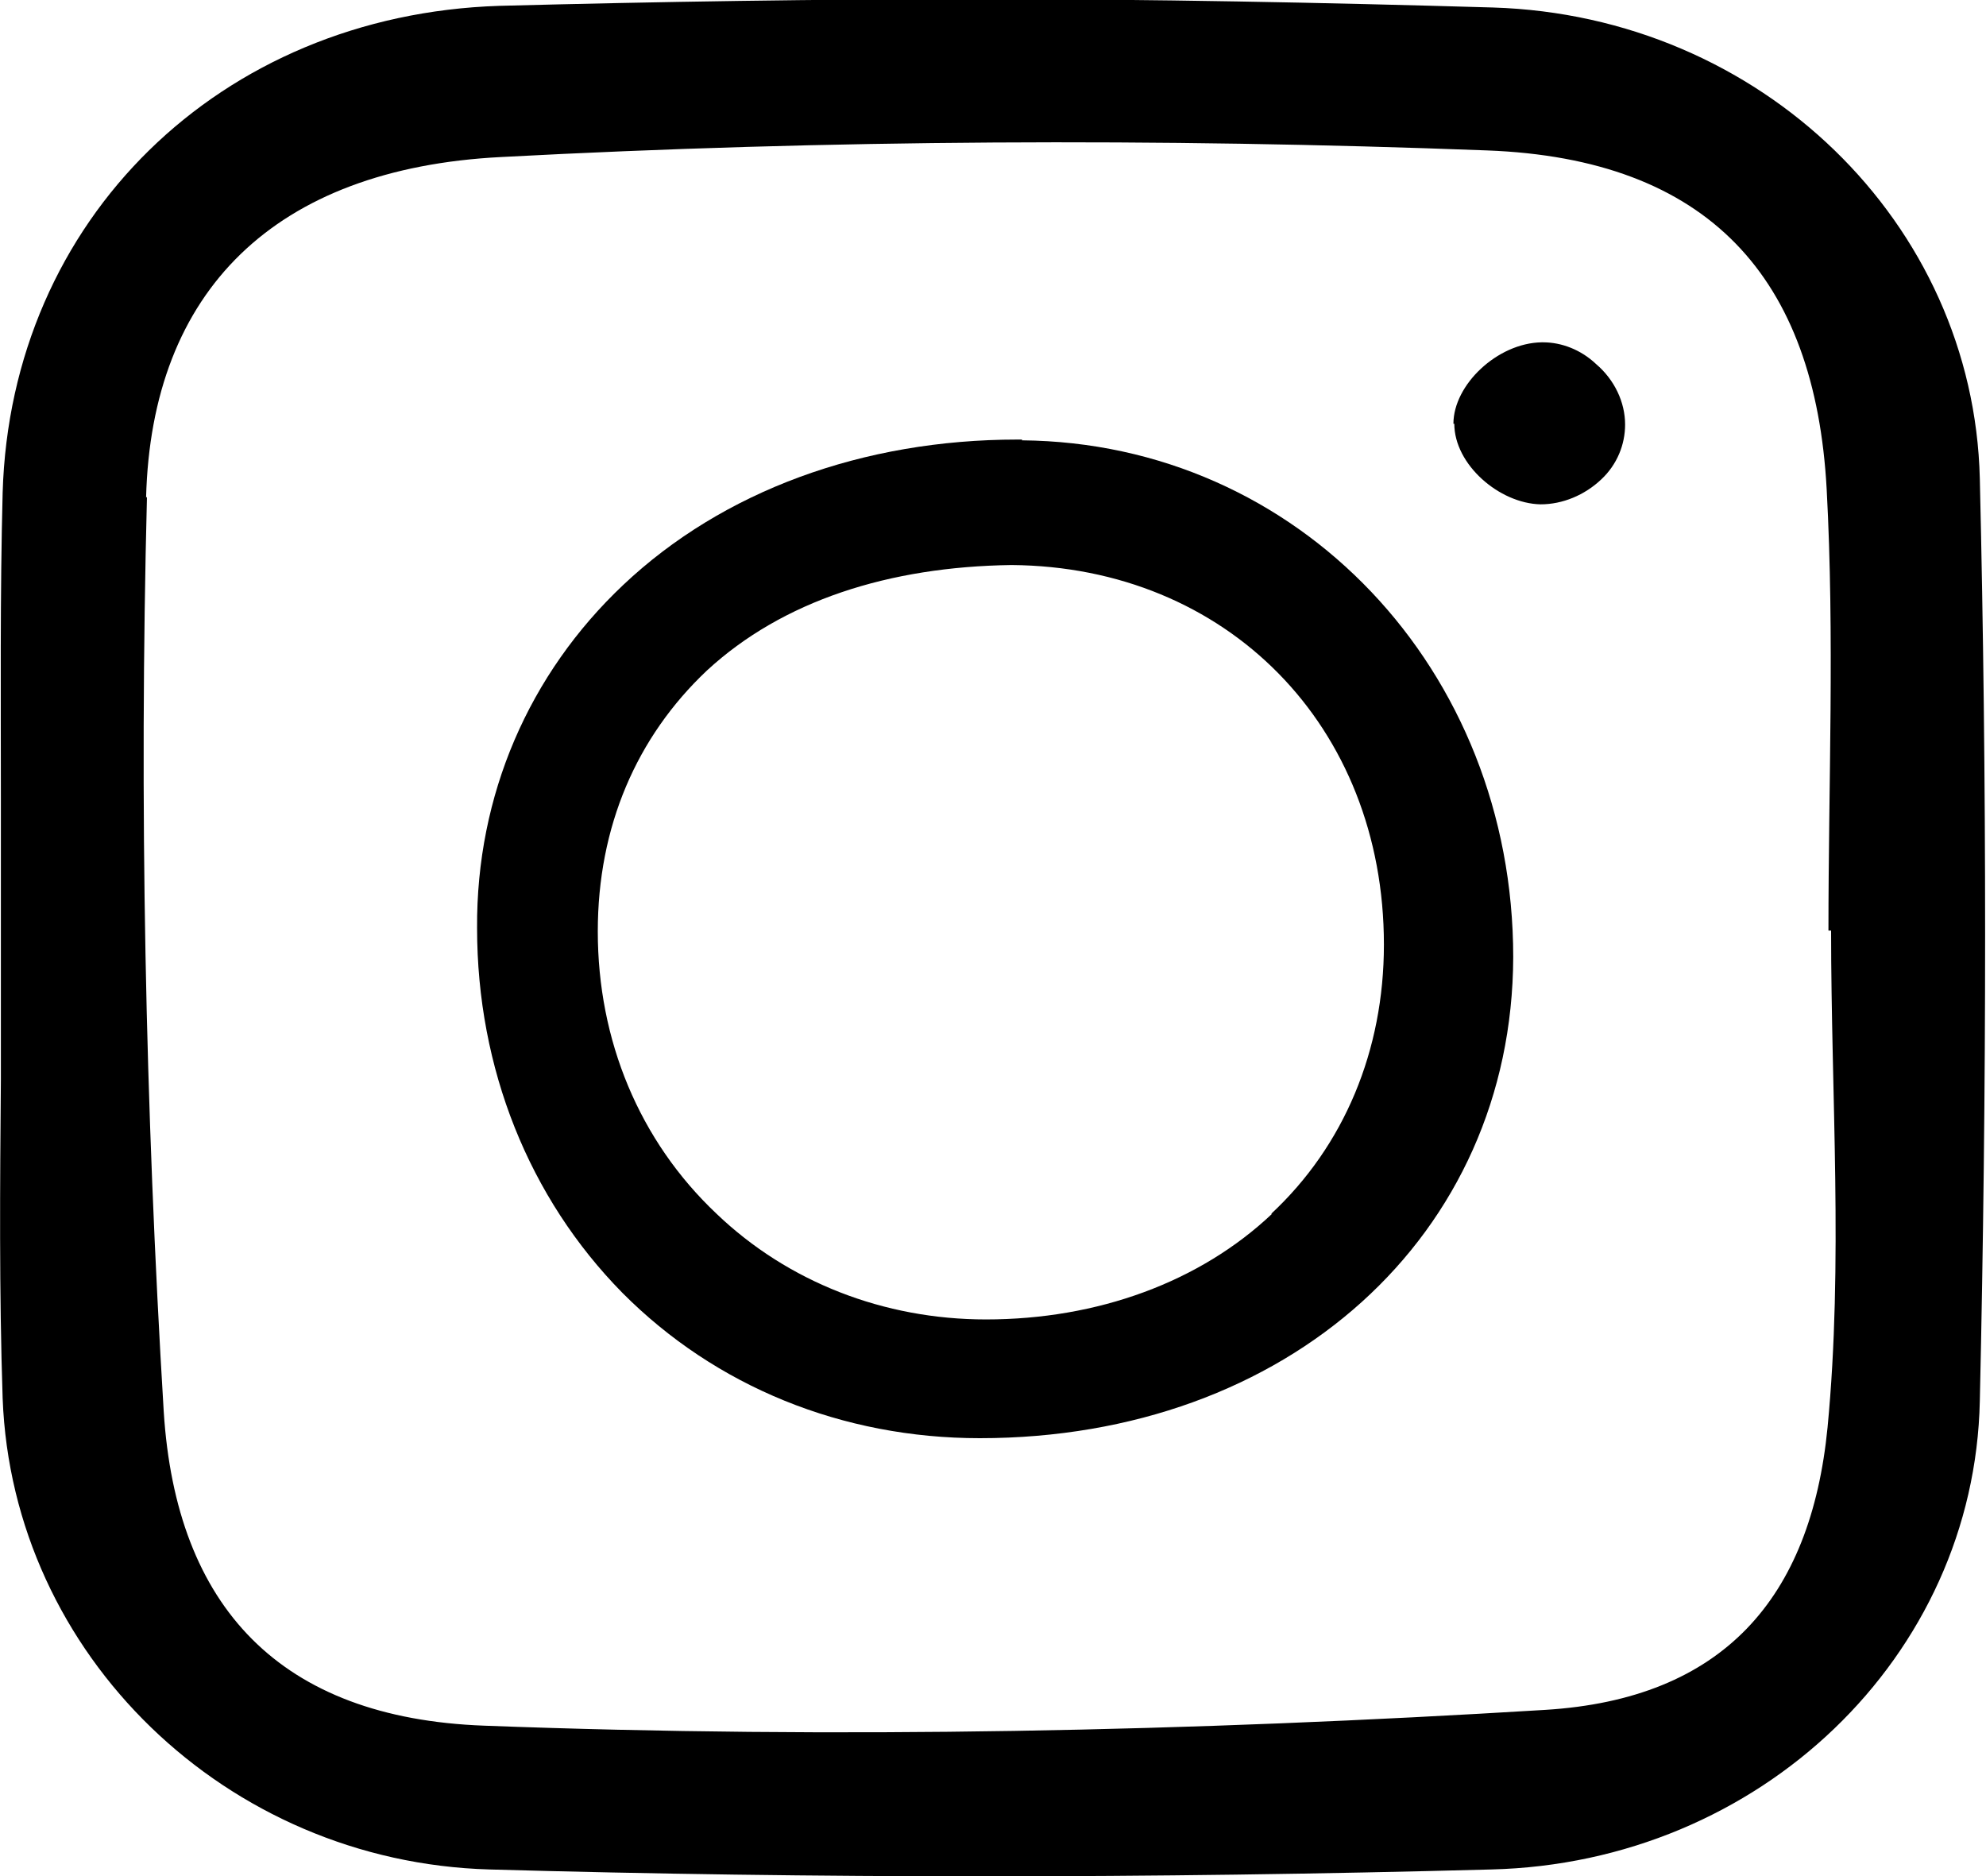
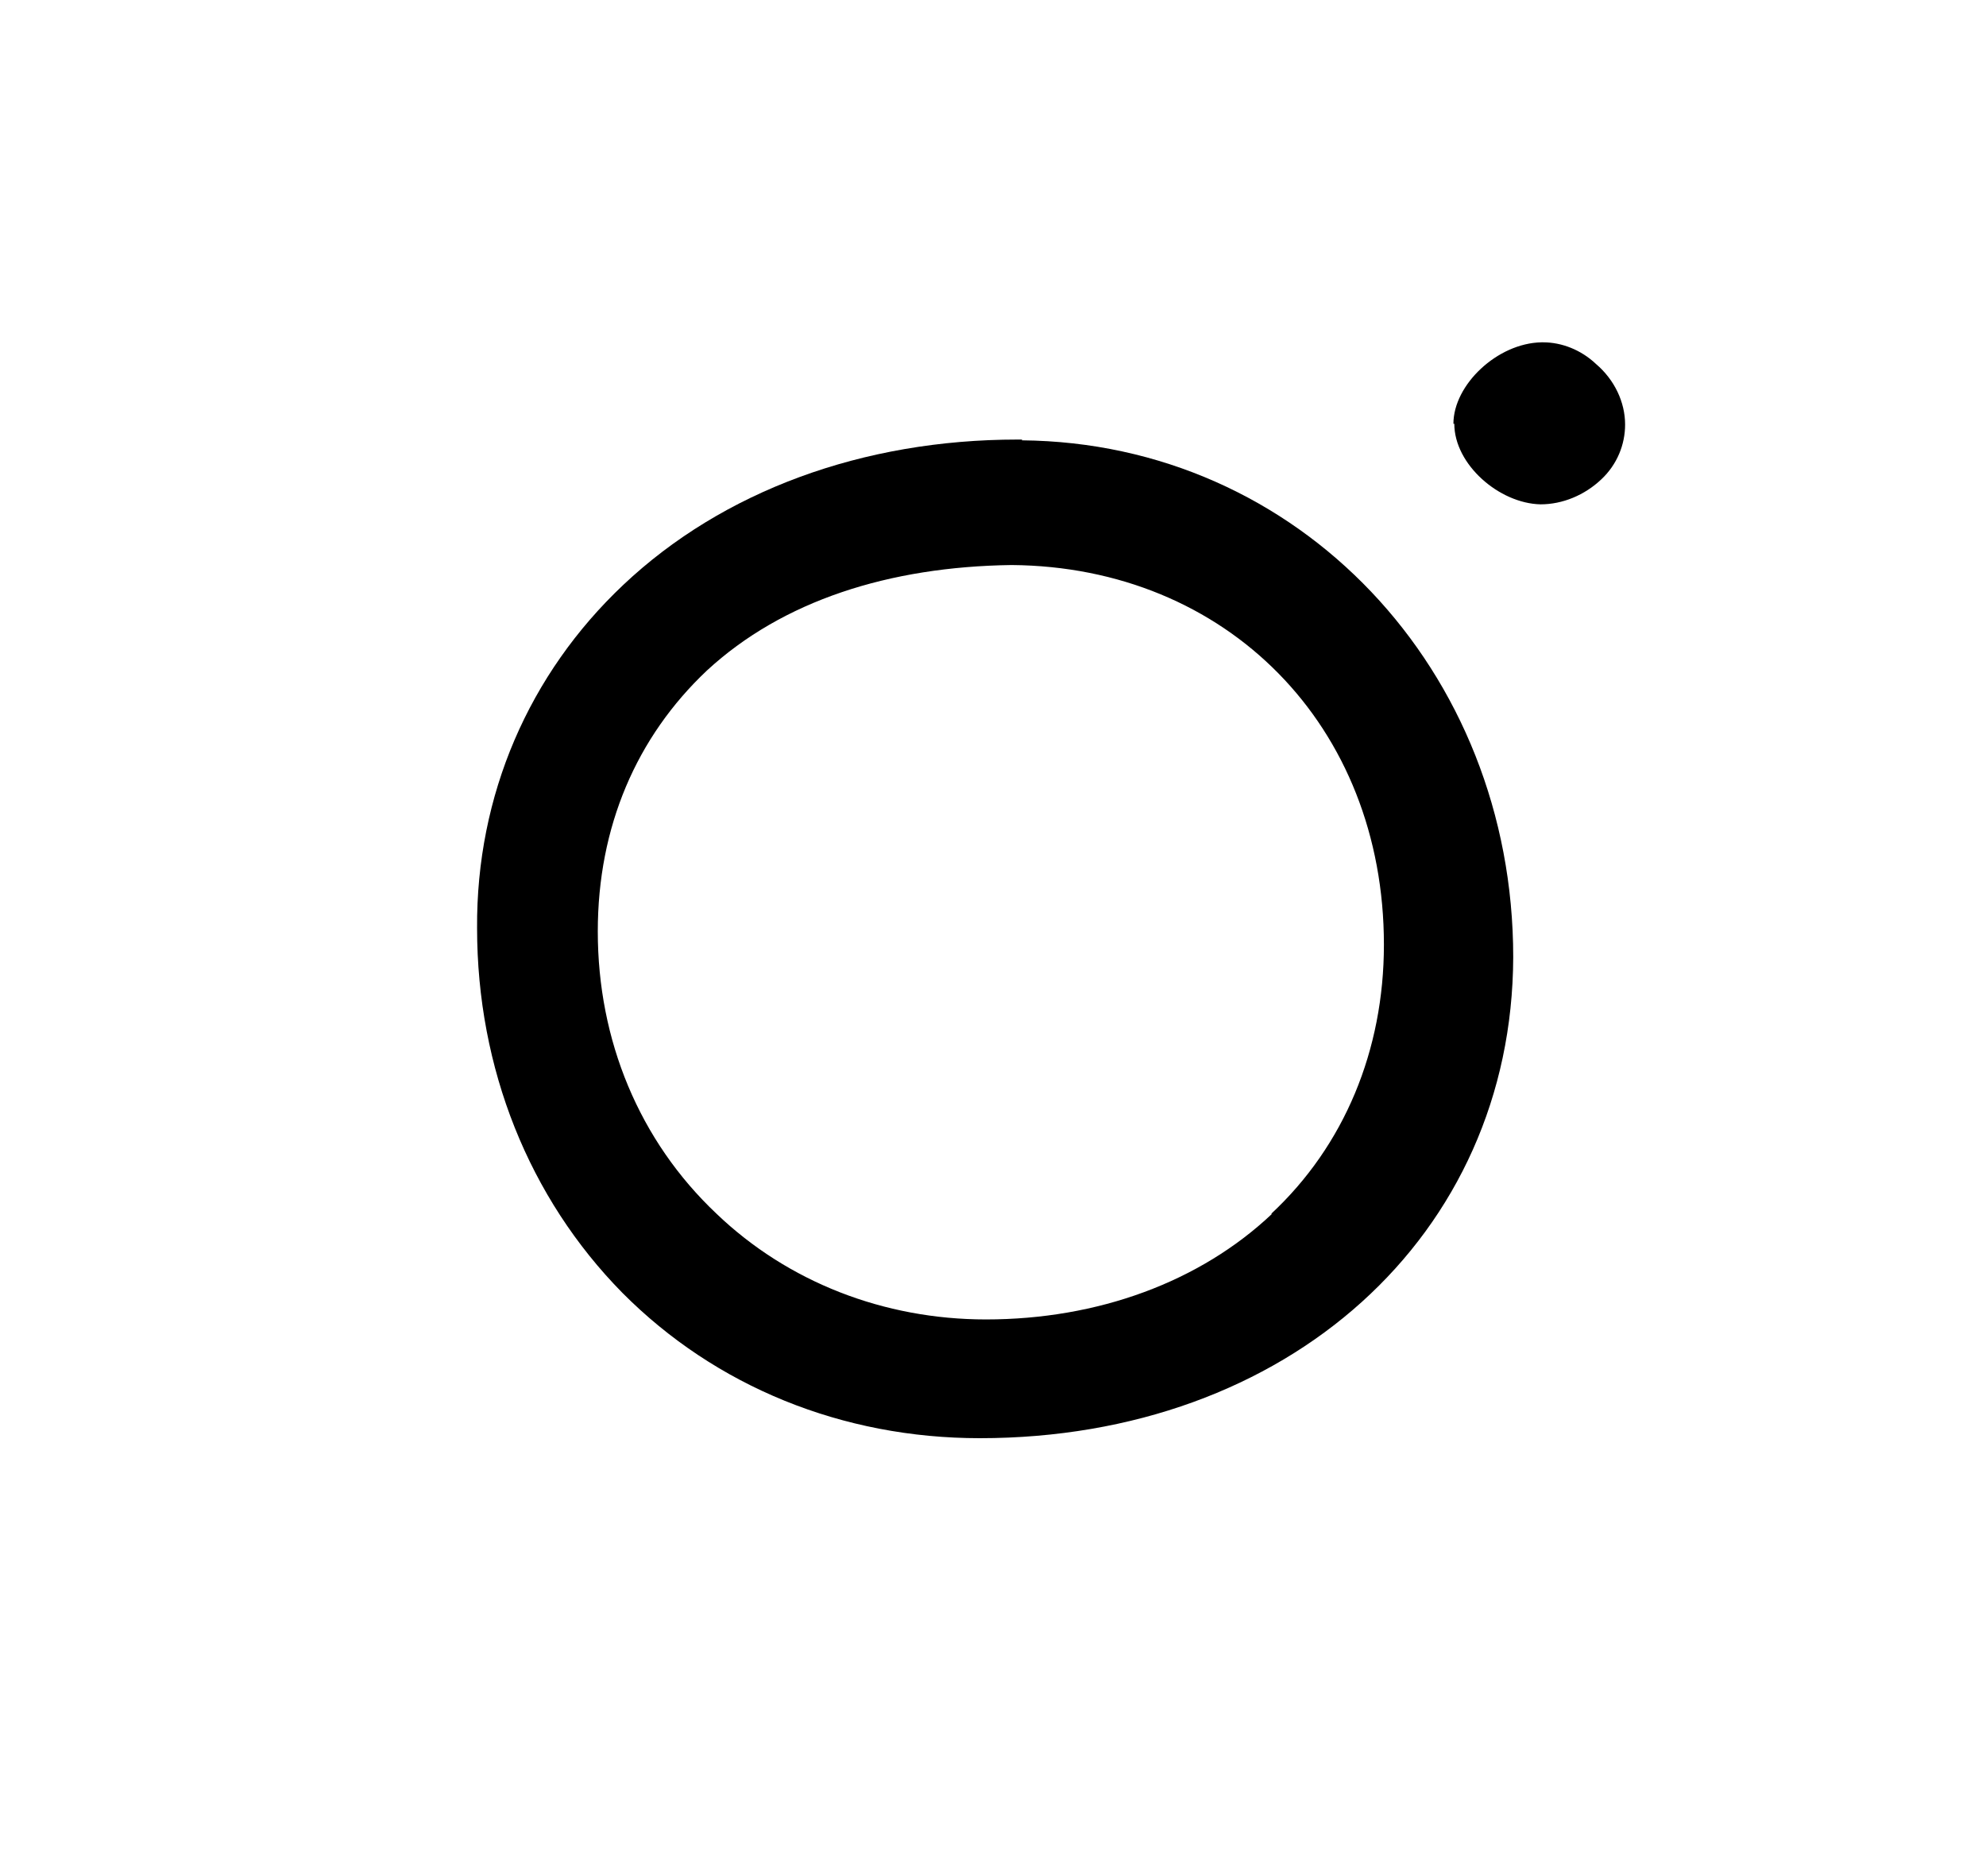
<svg xmlns="http://www.w3.org/2000/svg" width="18" height="17" viewBox="0 0 18 17" fill="none">
  <g clip-path="url(#clip0_79_59)">
-     <path d="M0.024 12.671C0.112 14.997 2.051 16.872 4.436 16.94C7.372 17.023 10.428 17.023 13.516 16.94C15.95 16.88 17.896 15.012 17.944 12.694C18.008 9.855 18.008 7.047 17.944 4.337C17.888 2.018 15.957 0.143 13.532 0.068C11.992 0.023 10.436 -0.008 8.872 -0.008C7.428 -0.008 5.976 0.015 4.524 0.053C1.995 0.135 0.096 1.988 0.024 4.465C1.21554e-05 5.383 0.008 6.309 0.008 7.235C0.008 7.642 0.008 8.056 0.008 8.462C0.008 8.899 0.008 9.343 0.008 9.78C1.21561e-05 10.729 -0.008 11.707 0.024 12.671ZM1.324 4.51C1.372 2.635 2.489 1.528 4.54 1.423C7.508 1.265 10.5 1.25 13.476 1.363C15.487 1.438 16.452 2.515 16.556 4.434C16.628 5.767 16.572 7.1 16.572 8.432C16.58 8.432 16.588 8.432 16.596 8.432C16.596 9.93 16.707 11.444 16.564 12.934C16.412 14.485 15.614 15.396 14.003 15.494C10.803 15.69 7.588 15.758 4.388 15.637C2.537 15.569 1.596 14.561 1.484 12.791C1.317 10.036 1.261 7.265 1.332 4.502L1.324 4.51Z" fill="black" />
    <path d="M9.263 3.983H9.223C7.819 3.983 6.551 4.449 5.649 5.3C4.795 6.106 4.316 7.205 4.324 8.41C4.324 9.682 4.795 10.856 5.641 11.715C6.487 12.566 7.636 13.032 8.88 13.032C11.673 13.032 13.707 11.195 13.715 8.673C13.715 6.068 11.769 4.013 9.263 3.99V3.983ZM11.529 10.999C10.875 11.617 9.949 11.956 8.936 11.956C8.011 11.956 7.141 11.617 6.495 10.999C5.793 10.337 5.418 9.426 5.418 8.44C5.418 7.491 5.769 6.678 6.407 6.076C7.093 5.443 8.058 5.135 9.168 5.12C11.122 5.135 12.543 6.58 12.543 8.56C12.543 9.516 12.184 10.382 11.521 10.999H11.529Z" fill="black" />
    <path d="M13.181 3.84C13.181 4.209 13.588 4.562 13.963 4.57C14.162 4.57 14.362 4.487 14.513 4.344C14.657 4.209 14.729 4.028 14.729 3.847C14.729 3.644 14.633 3.441 14.465 3.298C14.33 3.17 14.154 3.102 13.987 3.102C13.987 3.102 13.979 3.102 13.971 3.102C13.572 3.109 13.173 3.486 13.173 3.84H13.181Z" fill="black" />
  </g>
  <defs>
    <clipPath id="clip0_79_59">
      <rect width="18" height="17" fill="white" />
    </clipPath>
  </defs>
</svg>